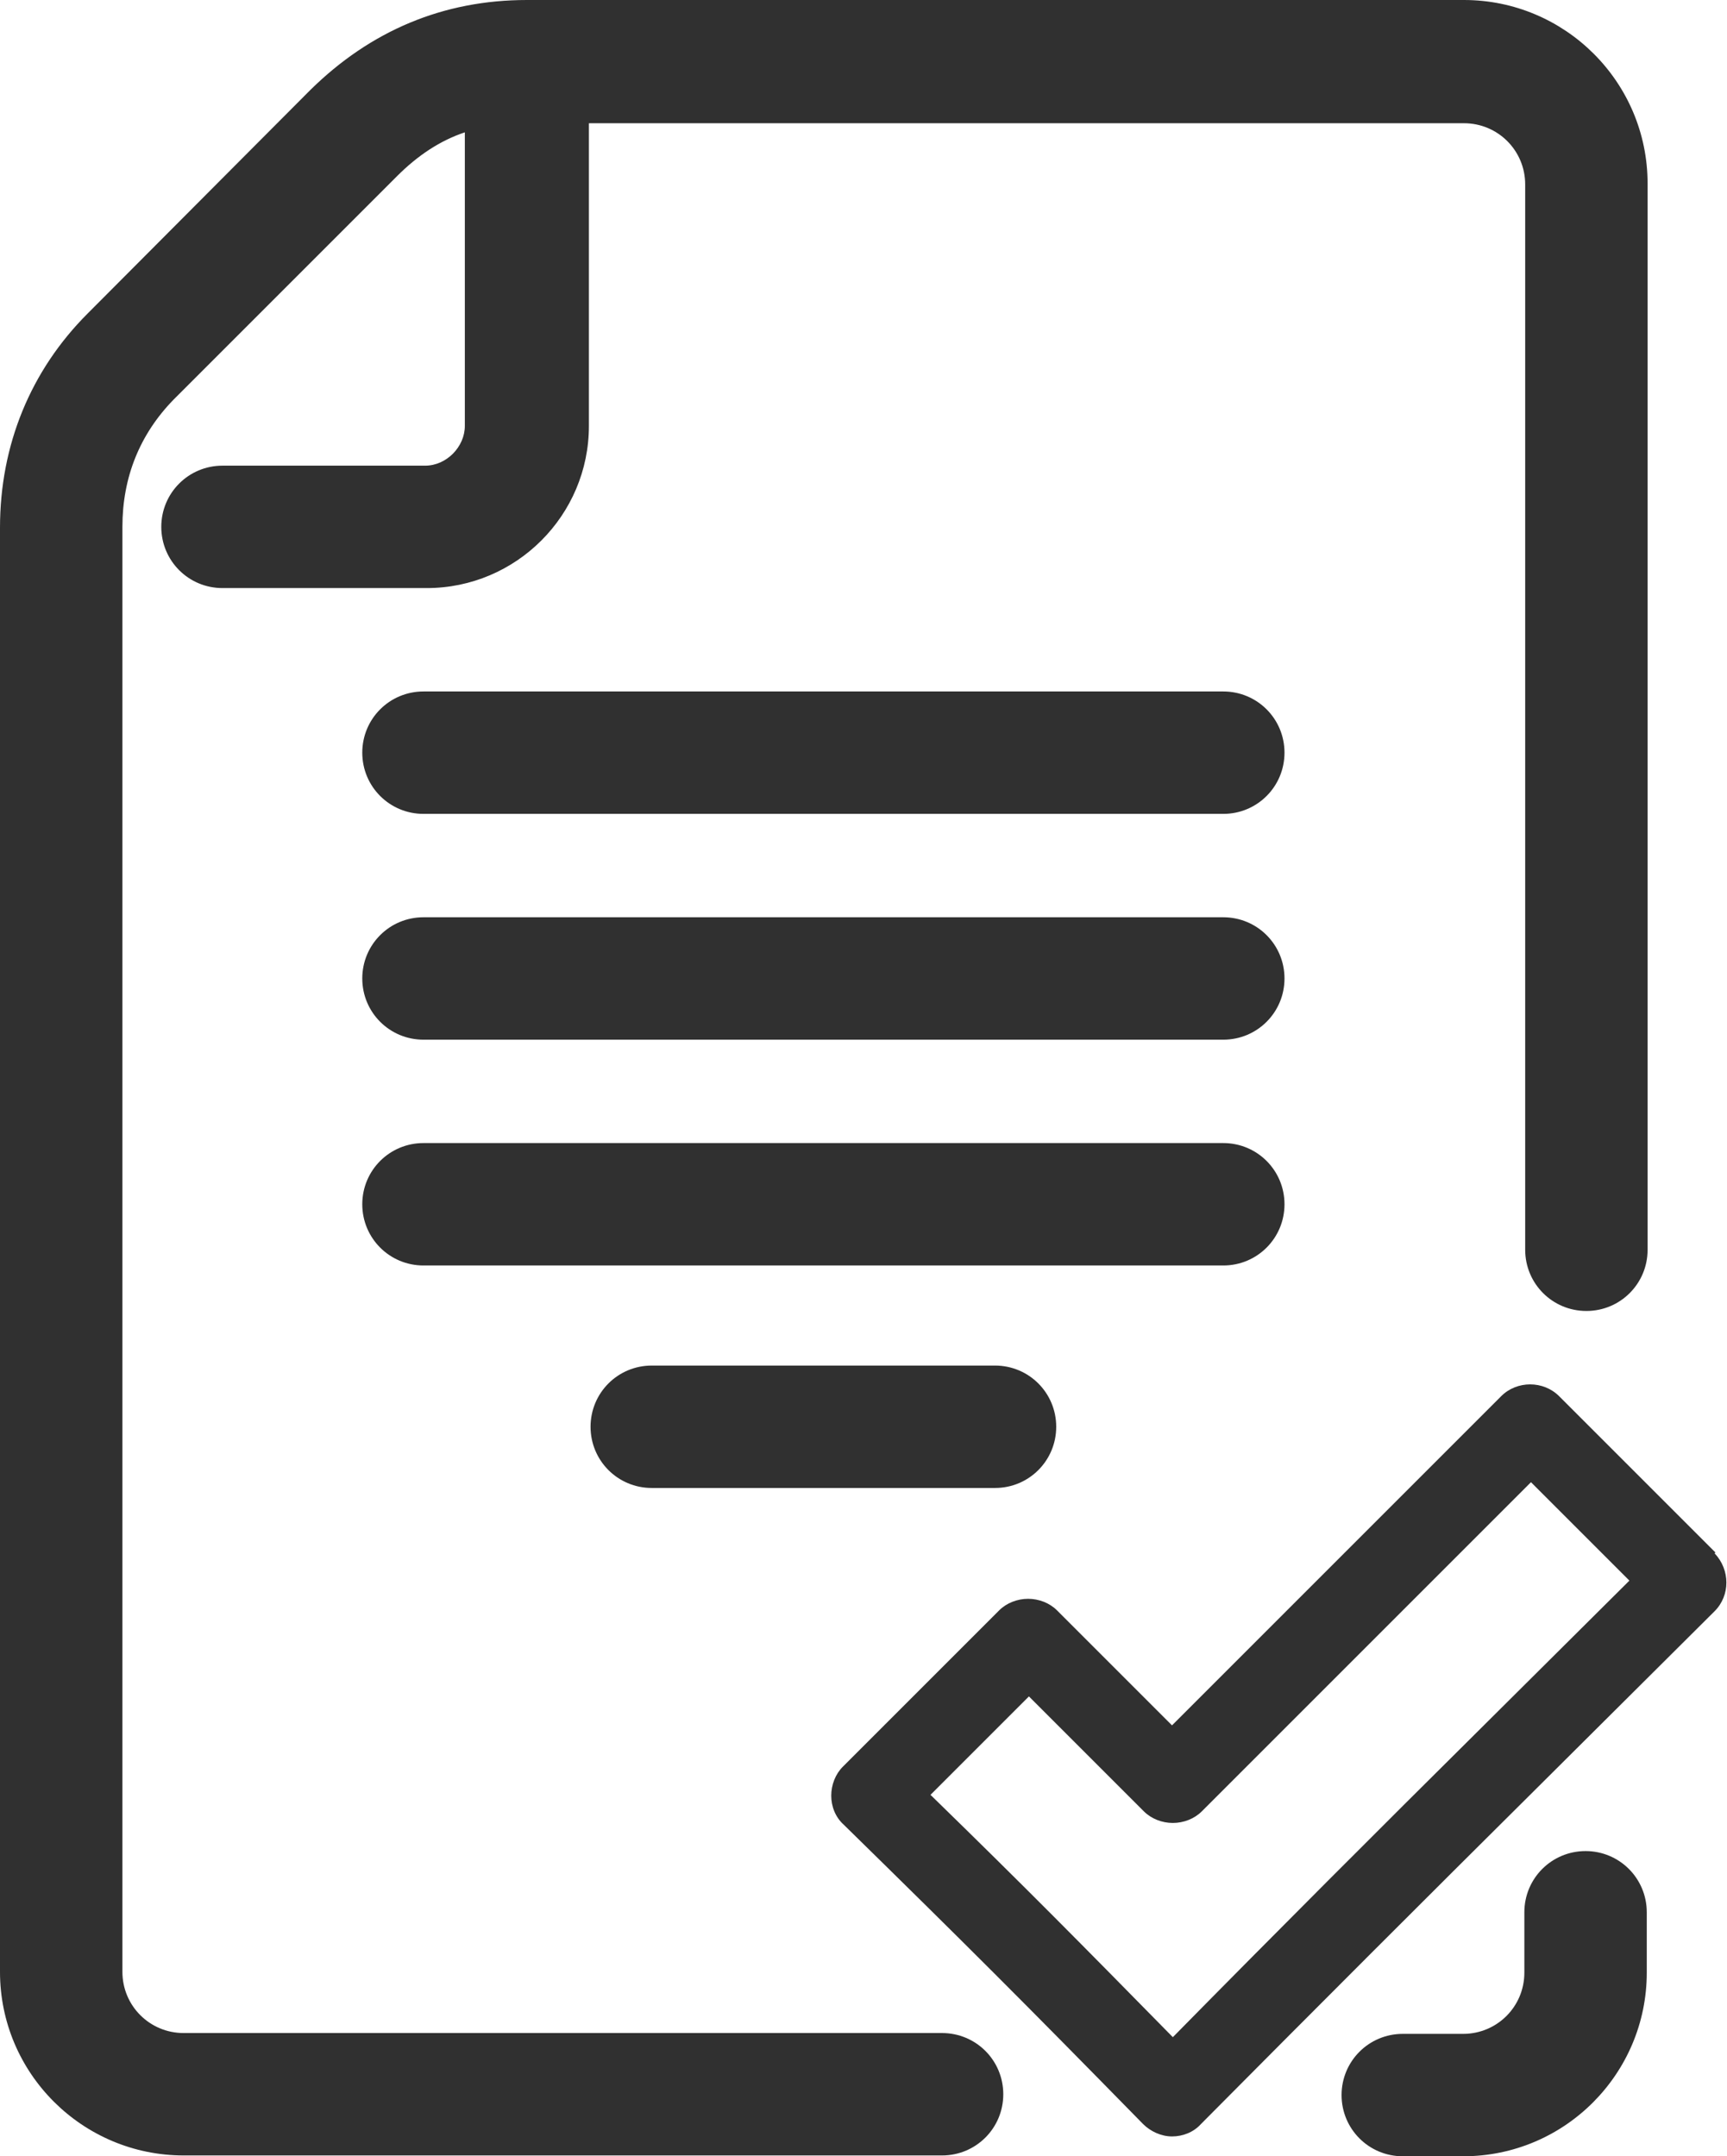
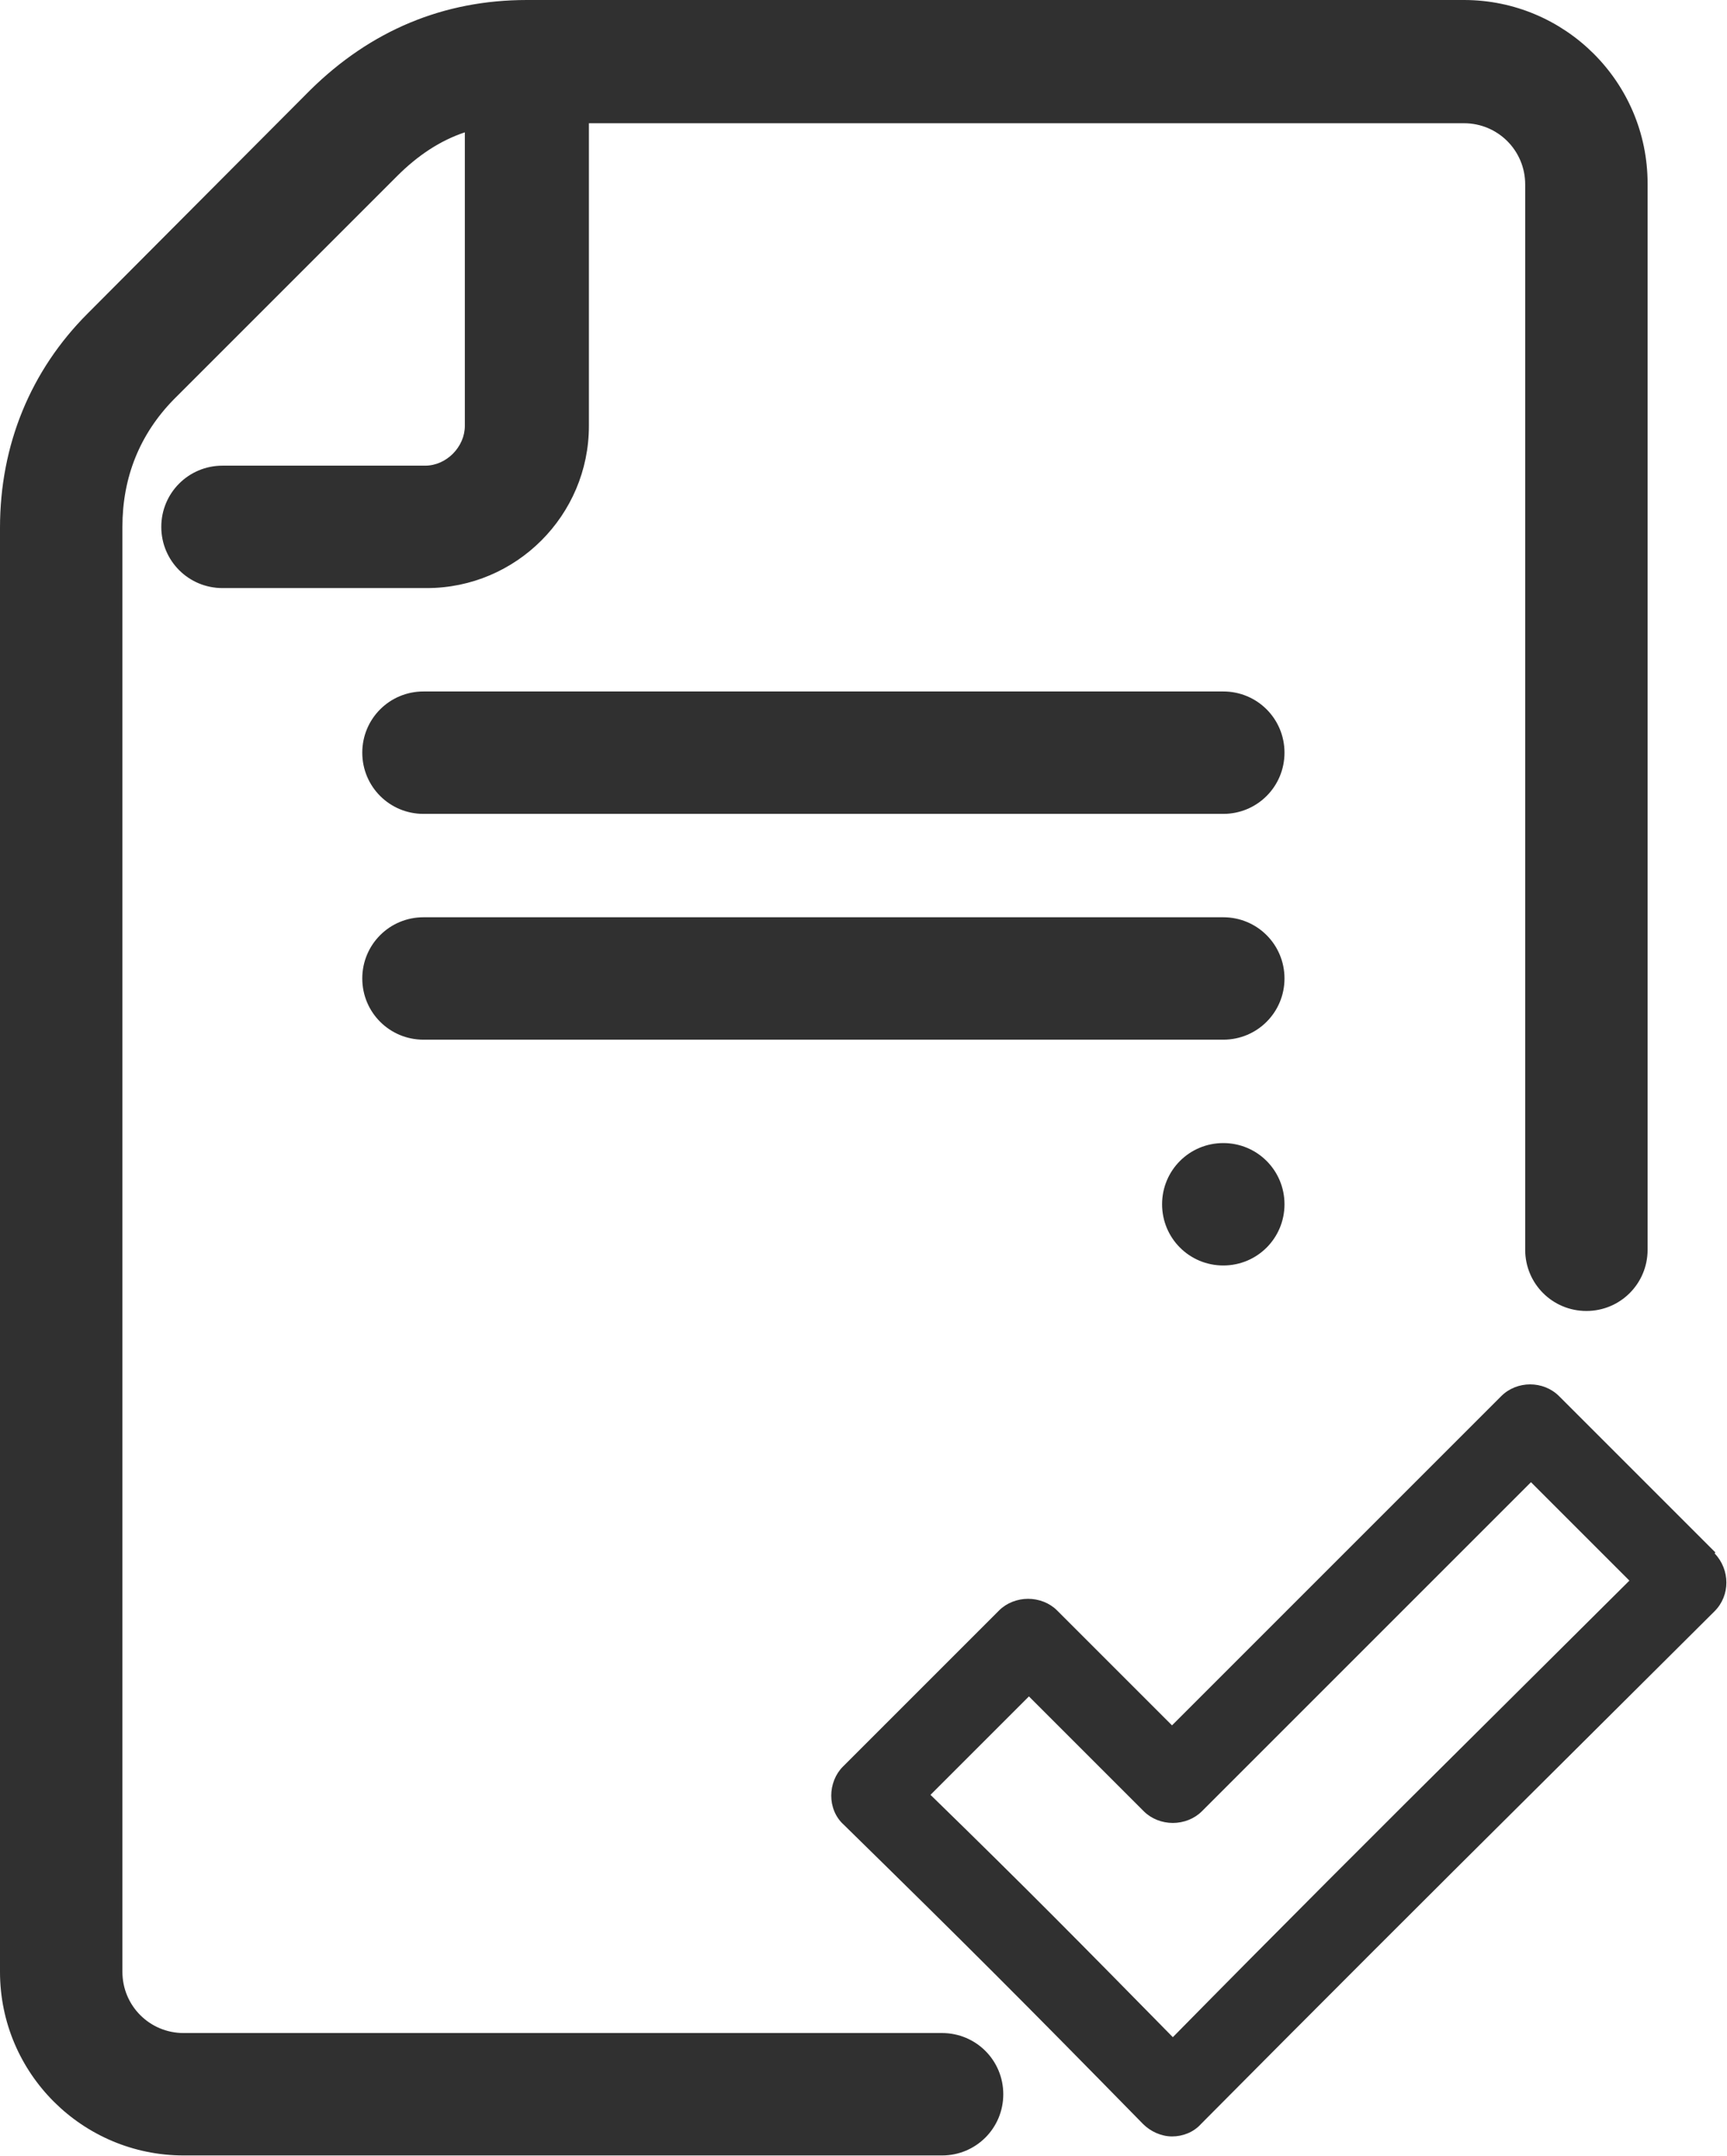
<svg xmlns="http://www.w3.org/2000/svg" id="Layer_2" viewBox="0 0 20.88 26.07">
  <defs>
    <style>.cls-1{fill:#303030;}</style>
  </defs>
  <g id="Camada_1">
    <g>
-       <path class="cls-1" d="M19.17,22.38c-.41,0-.74,.33-.74,.74v.73c0,.41-.33,.74-.74,.74h-.73c-.41,0-.74,.33-.74,.74s.33,.74,.74,.74h.73c1.23,0,2.22-1,2.22-2.22v-.73c0-.41-.33-.74-.74-.74Z" />
      <path class="cls-1" d="M11.39,24.58H2.22c-.41,0-.74-.33-.74-.74V6.37c0-.6,.21-1.12,.62-1.54l2.7-2.7c.25-.25,.52-.43,.82-.53v3.55c0,.25-.22,.48-.48,.48H2.69c-.41,0-.74,.33-.74,.74s.33,.74,.74,.74h2.47c1.08,0,1.96-.88,1.96-1.96V1.49h10.58c.41,0,.74,.33,.74,.74V15.11c0,.41,.33,.74,.74,.74s.74-.33,.74-.74V2.22c0-1.23-1-2.22-2.22-2.22H6.37c-1.01,0-1.89,.37-2.62,1.09L1.06,3.79c-.69,.69-1.06,1.59-1.06,2.59V23.84c0,1.23,1,2.22,2.22,2.22H11.39c.41,0,.74-.33,.74-.74s-.33-.74-.74-.74Z" />
      <path class="cls-1" d="M20.74,18.77l-1.89-1.89c-.19-.19-.51-.19-.7,0l-3.98,3.98-1.39-1.39c-.09-.09-.22-.14-.35-.14s-.26,.05-.35,.14l-1.89,1.89c-.09,.09-.14,.22-.14,.35,0,.13,.05,.26,.15,.35,1.51,1.48,2.14,2.11,3.62,3.62,.09,.09,.22,.15,.35,.15h0c.13,0,.26-.05,.35-.15,1.37-1.38,2.75-2.76,4.12-4.12l2.09-2.08c.19-.19,.19-.5,0-.7Zm-2.79,2.08c-1.26,1.25-2.52,2.51-3.77,3.78-1.13-1.15-1.77-1.8-2.93-2.93l1.19-1.19,1.39,1.39c.09,.09,.22,.14,.35,.14s.26-.05,.35-.14l3.98-3.98,1.19,1.19-1.74,1.73Z" />
-       <path class="cls-1" d="M7.88,16.51c-.41,0-.74,.33-.74,.74s.33,.74,.74,.74h4.15c.41,0,.74-.33,.74-.74s-.33-.74-.74-.74H7.88Z" />
      <path class="cls-1" d="M14.79,8.36H5.12c-.41,0-.74,.33-.74,.74s.33,.74,.74,.74H14.79c.41,0,.74-.33,.74-.74s-.33-.74-.74-.74Z" />
-       <path class="cls-1" d="M15.53,14.56c0-.41-.33-.74-.74-.74H5.12c-.41,0-.74,.33-.74,.74s.33,.74,.74,.74H14.79c.41,0,.74-.33,.74-.74Z" />
+       <path class="cls-1" d="M15.53,14.56c0-.41-.33-.74-.74-.74c-.41,0-.74,.33-.74,.74s.33,.74,.74,.74H14.79c.41,0,.74-.33,.74-.74Z" />
      <path class="cls-1" d="M14.79,11.09H5.12c-.41,0-.74,.33-.74,.74s.33,.74,.74,.74H14.79c.41,0,.74-.33,.74-.74s-.33-.74-.74-.74Z" />
    </g>
  </g>
</svg>